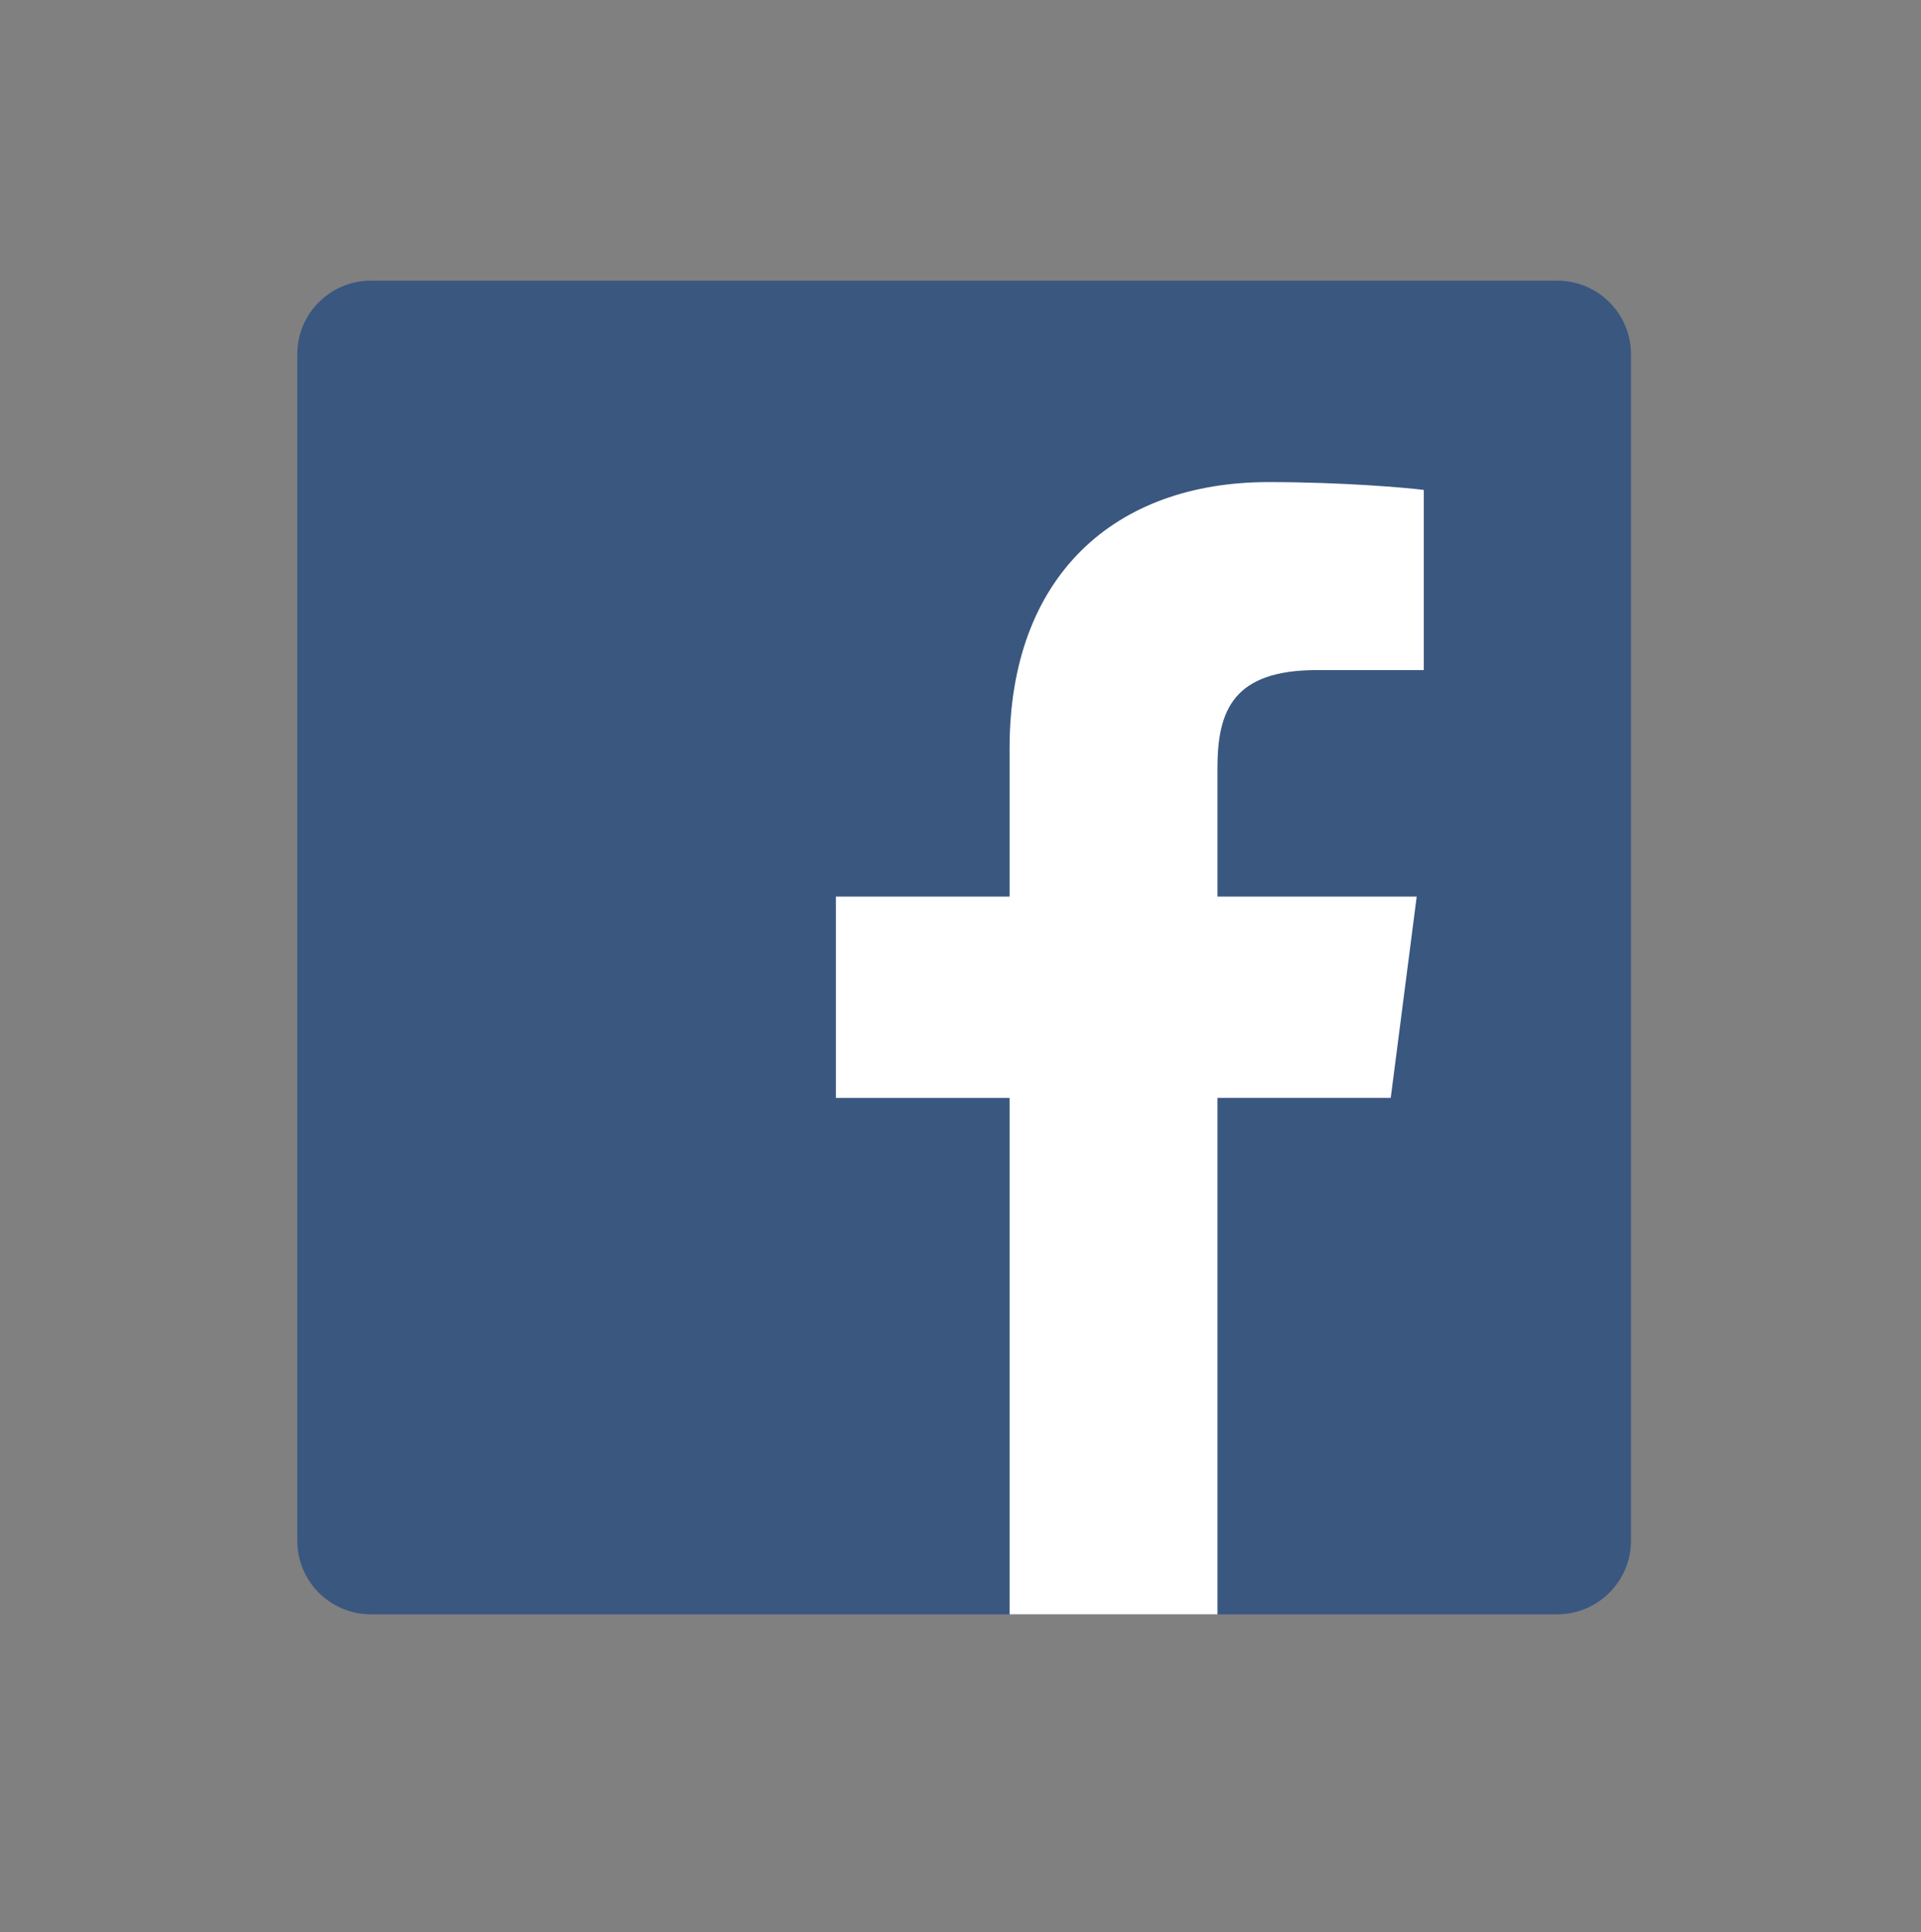
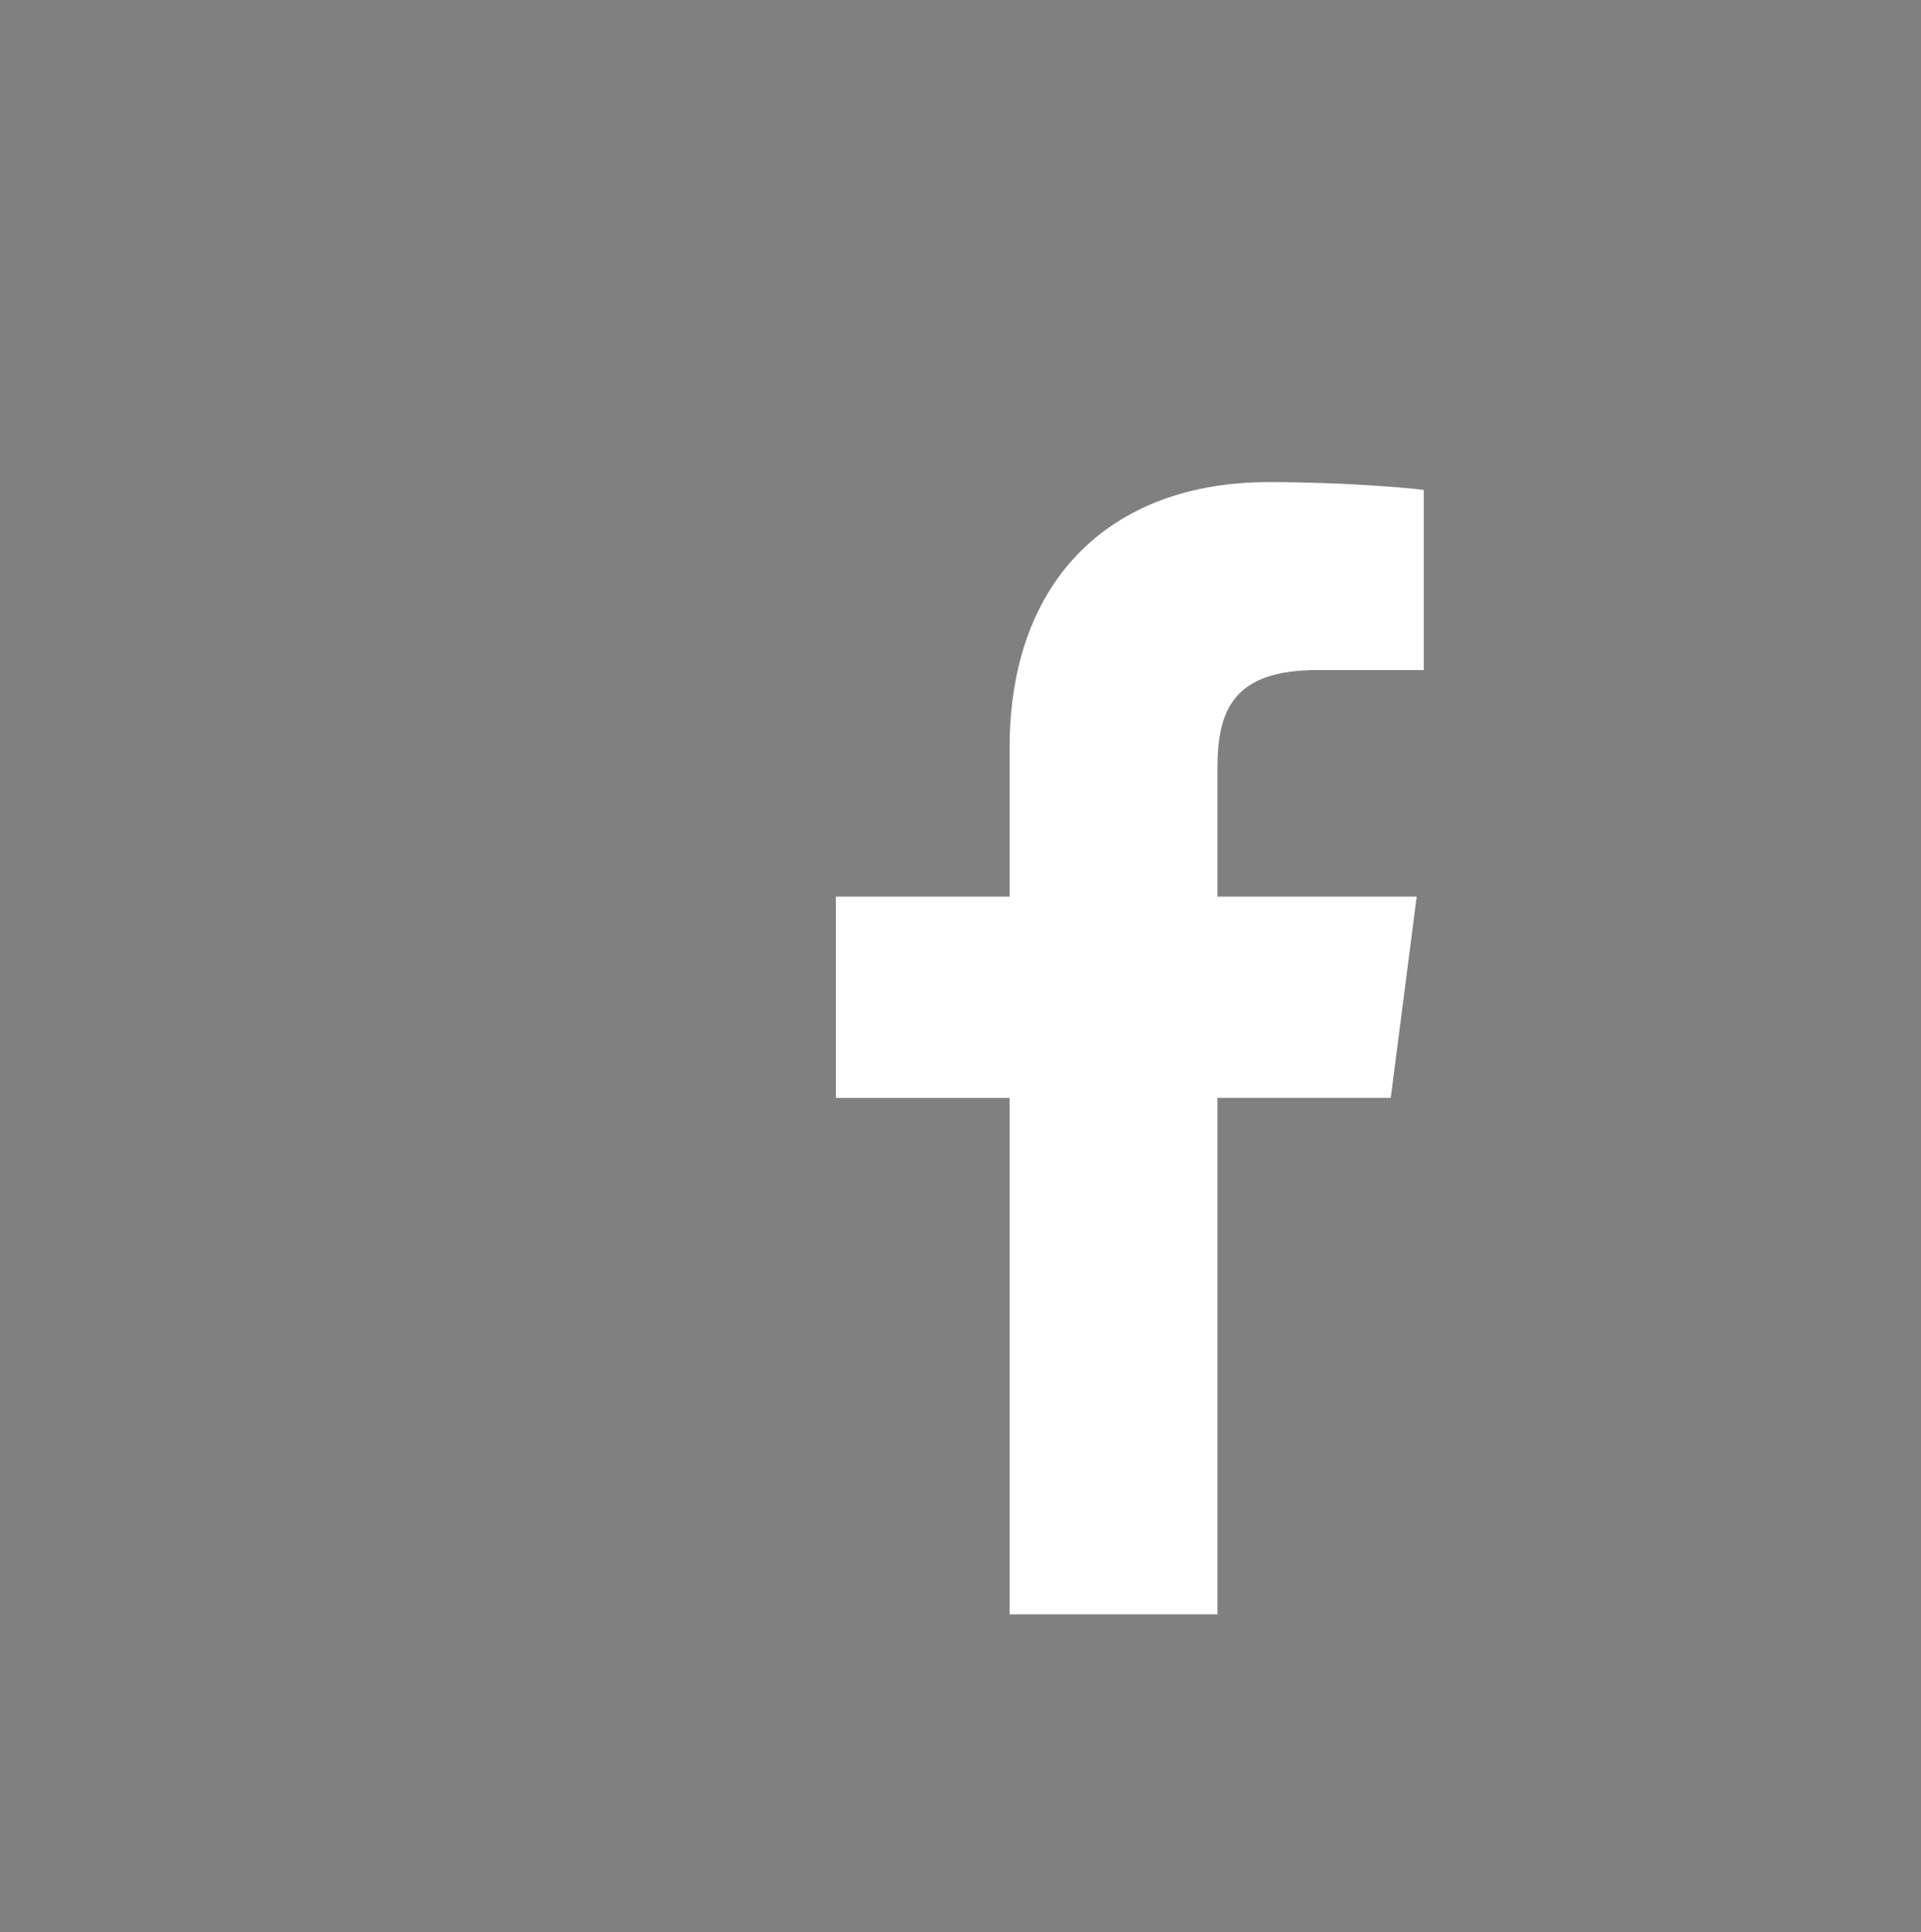
<svg xmlns="http://www.w3.org/2000/svg" version="1.1" id="レイヤー_1" x="0px" y="0px" width="57.905px" height="58.232px" viewBox="0 0 57.905 58.232" enable-background="new 0 0 57.905 58.232" xml:space="preserve">
  <rect x="0" y="0" width="57.905" height="58.232" fill="#808080" stroke="none" />
  <g>
    <g id="Blue_7_">
-       <path fill="#3A5780" d="M46.94,48.655c1.227,0,2.223-0.998,2.223-2.217V10.674c0-1.221-0.996-2.215-2.223-2.215H11.182    c-1.23,0-2.221,0.994-2.221,2.215v35.764c0,1.219,0.99,2.217,2.221,2.217H46.94z" />
-     </g>
+       </g>
    <path id="f_4_" fill="#FFFFFF" d="M36.698,48.655V33.09h5.223l0.783-6.068h-6.006v-3.873c0-1.758,0.49-2.953,3.004-2.953h3.215   v-5.43c-0.557-0.07-2.463-0.236-4.682-0.236c-4.633,0-7.803,2.826-7.803,8.018v4.475h-5.236v6.068h5.236v15.564H36.698z" />
  </g>
</svg>